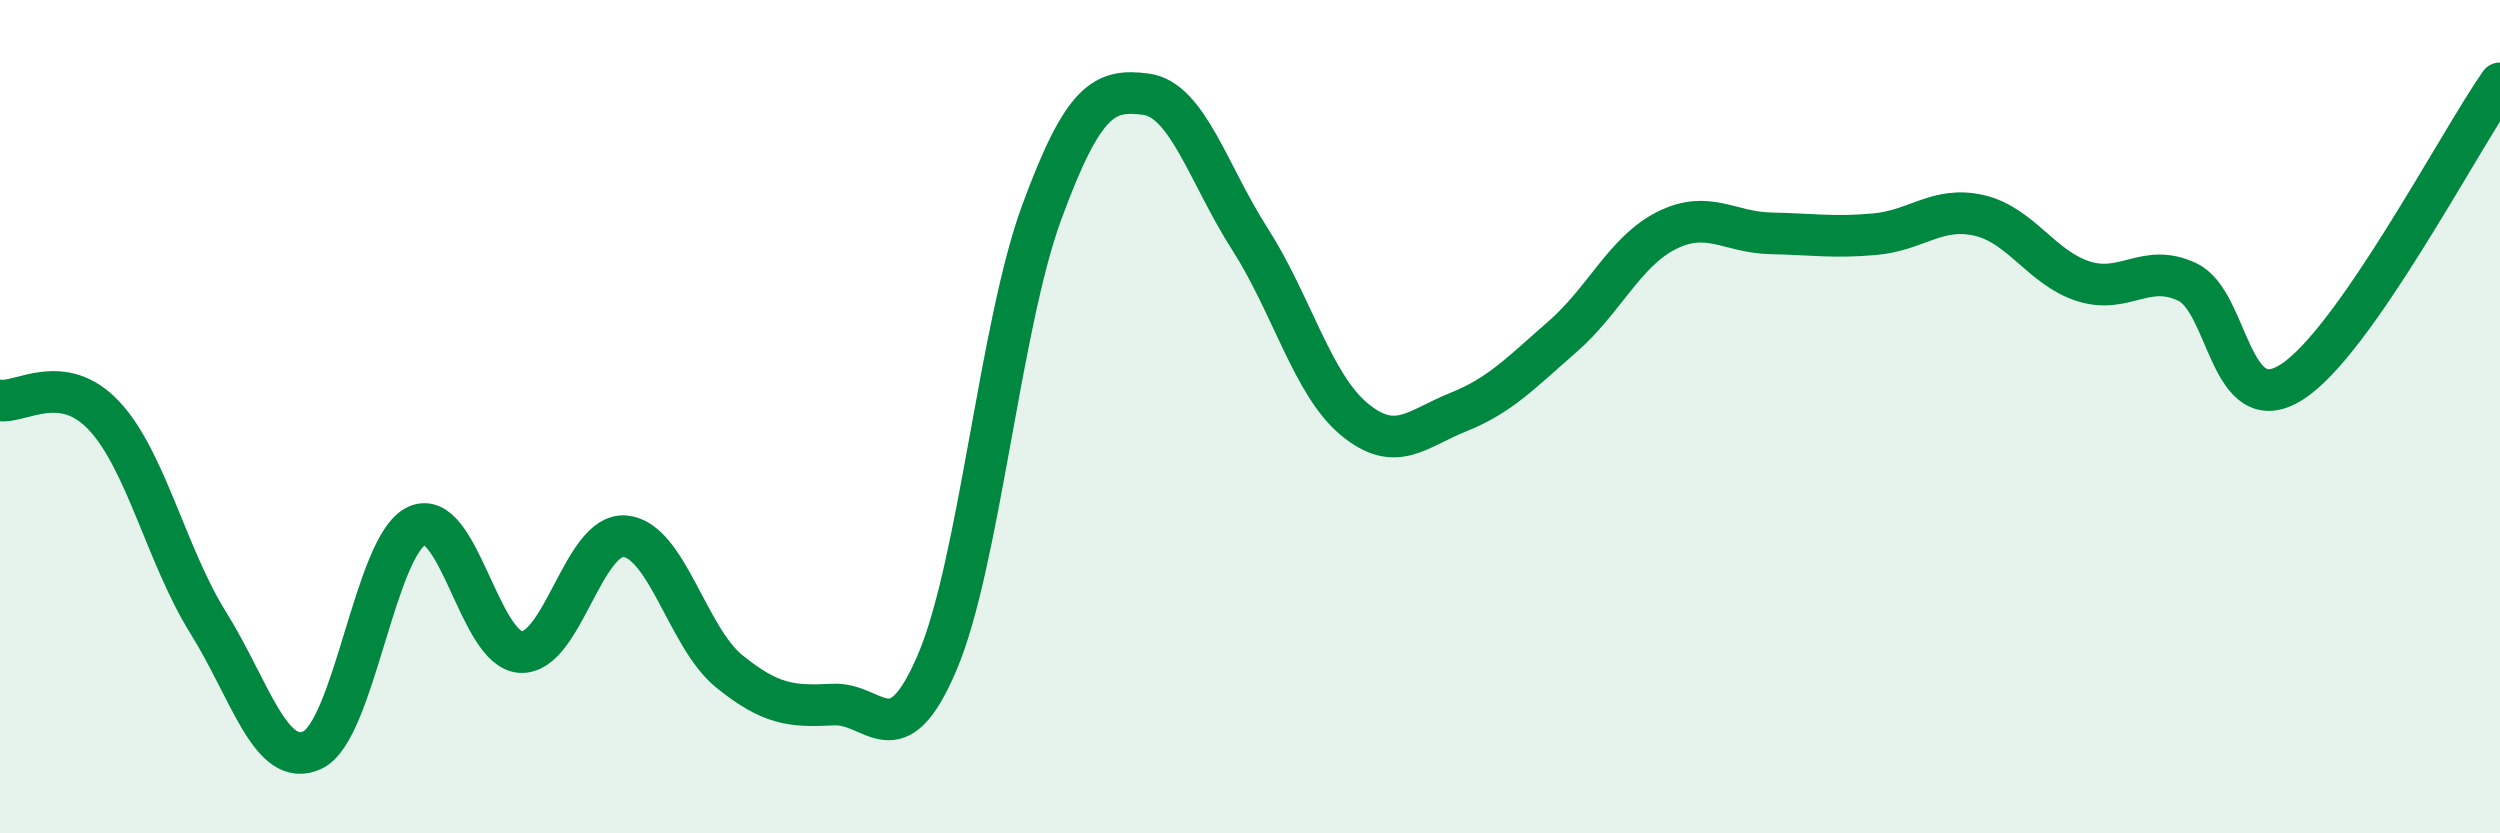
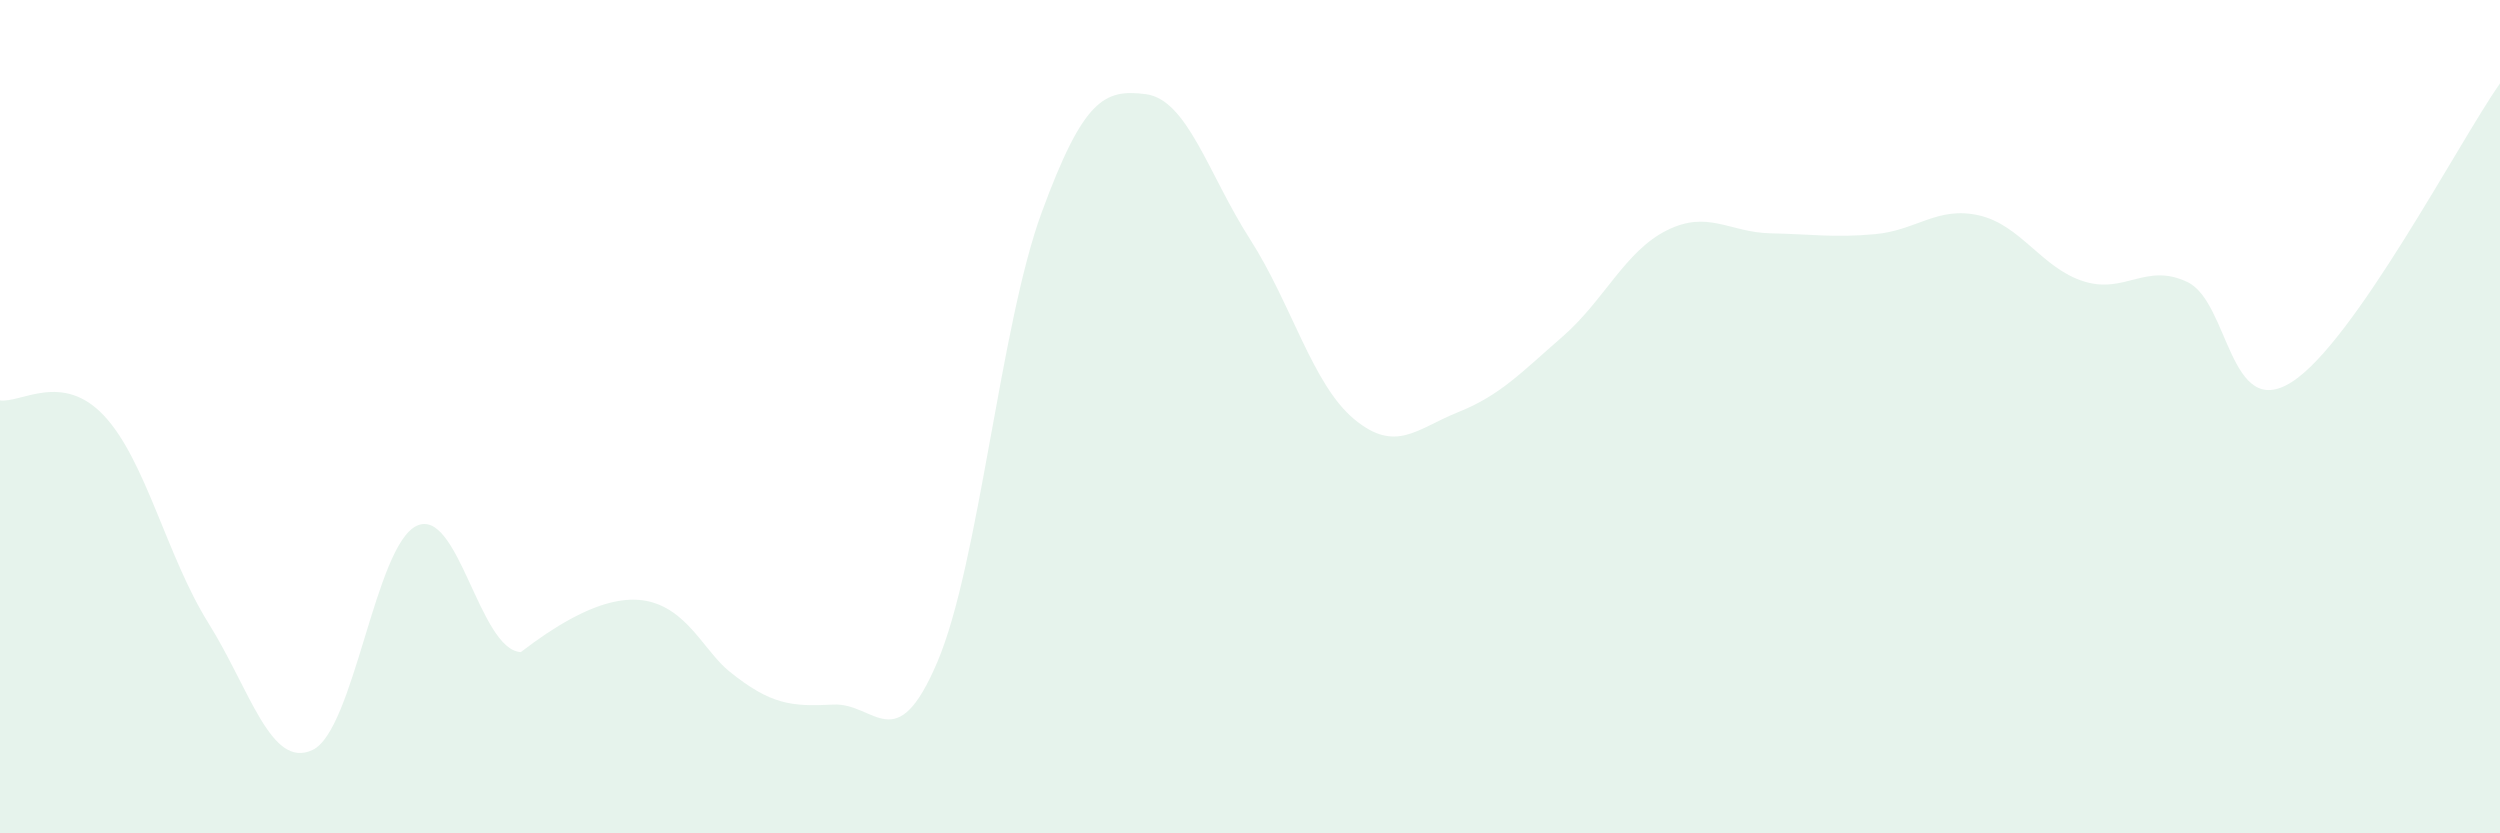
<svg xmlns="http://www.w3.org/2000/svg" width="60" height="20" viewBox="0 0 60 20">
-   <path d="M 0,9.61 C 0.5,9.68 1.5,8.91 2.5,9.98 C 3.5,11.05 4,13.35 5,14.95 C 6,16.55 6.5,18.47 7.5,18 C 8.5,17.53 9,13.09 10,12.62 C 11,12.15 11.5,15.6 12.5,15.65 C 13.5,15.7 14,12.78 15,12.87 C 16,12.96 16.5,15.3 17.5,16.11 C 18.5,16.92 19,16.96 20,16.91 C 21,16.86 21.5,18.24 22.5,15.88 C 23.5,13.52 24,7.82 25,5.1 C 26,2.38 26.5,2.13 27.5,2.26 C 28.5,2.39 29,4.18 30,5.74 C 31,7.3 31.5,9.23 32.5,10.06 C 33.5,10.89 34,10.29 35,9.89 C 36,9.49 36.5,8.95 37.5,8.08 C 38.5,7.21 39,6.03 40,5.53 C 41,5.03 41.5,5.58 42.5,5.6 C 43.5,5.62 44,5.71 45,5.62 C 46,5.53 46.5,4.94 47.5,5.17 C 48.5,5.4 49,6.43 50,6.75 C 51,7.07 51.5,6.29 52.5,6.77 C 53.5,7.25 53.5,10.12 55,9.17 C 56.5,8.22 59,3.43 60,2L60 20L0 20Z" fill="#008740" opacity="0.1" stroke-linecap="round" stroke-linejoin="round" />
-   <path d="M 0,9.61 C 0.5,9.68 1.5,8.91 2.5,9.98 C 3.5,11.05 4,13.35 5,14.95 C 6,16.55 6.5,18.47 7.5,18 C 8.5,17.53 9,13.09 10,12.62 C 11,12.15 11.5,15.6 12.5,15.65 C 13.5,15.7 14,12.78 15,12.87 C 16,12.96 16.5,15.3 17.5,16.11 C 18.5,16.92 19,16.96 20,16.91 C 21,16.86 21.5,18.24 22.5,15.88 C 23.5,13.52 24,7.82 25,5.1 C 26,2.38 26.5,2.13 27.5,2.26 C 28.5,2.39 29,4.18 30,5.74 C 31,7.3 31.5,9.23 32.5,10.06 C 33.5,10.89 34,10.29 35,9.89 C 36,9.49 36.5,8.95 37.5,8.08 C 38.5,7.21 39,6.03 40,5.53 C 41,5.03 41.5,5.58 42.5,5.6 C 43.5,5.62 44,5.71 45,5.62 C 46,5.53 46.5,4.94 47.5,5.17 C 48.5,5.4 49,6.43 50,6.75 C 51,7.07 51.5,6.29 52.5,6.77 C 53.5,7.25 53.5,10.12 55,9.17 C 56.5,8.22 59,3.43 60,2" stroke="#008740" stroke-width="1" fill="none" stroke-linecap="round" stroke-linejoin="round" />
+   <path d="M 0,9.61 C 0.5,9.68 1.5,8.91 2.5,9.98 C 3.5,11.05 4,13.35 5,14.95 C 6,16.55 6.5,18.47 7.5,18 C 8.5,17.53 9,13.09 10,12.62 C 11,12.15 11.5,15.6 12.5,15.65 C 16,12.96 16.5,15.3 17.5,16.11 C 18.5,16.92 19,16.96 20,16.91 C 21,16.86 21.5,18.24 22.5,15.88 C 23.5,13.52 24,7.82 25,5.1 C 26,2.38 26.5,2.13 27.5,2.26 C 28.5,2.39 29,4.18 30,5.74 C 31,7.3 31.5,9.23 32.5,10.06 C 33.5,10.89 34,10.29 35,9.89 C 36,9.49 36.5,8.95 37.5,8.08 C 38.5,7.21 39,6.03 40,5.53 C 41,5.03 41.5,5.58 42.5,5.6 C 43.5,5.62 44,5.71 45,5.62 C 46,5.53 46.5,4.94 47.5,5.17 C 48.5,5.4 49,6.43 50,6.75 C 51,7.07 51.5,6.29 52.5,6.77 C 53.5,7.25 53.5,10.12 55,9.17 C 56.5,8.22 59,3.43 60,2L60 20L0 20Z" fill="#008740" opacity="0.1" stroke-linecap="round" stroke-linejoin="round" />
</svg>